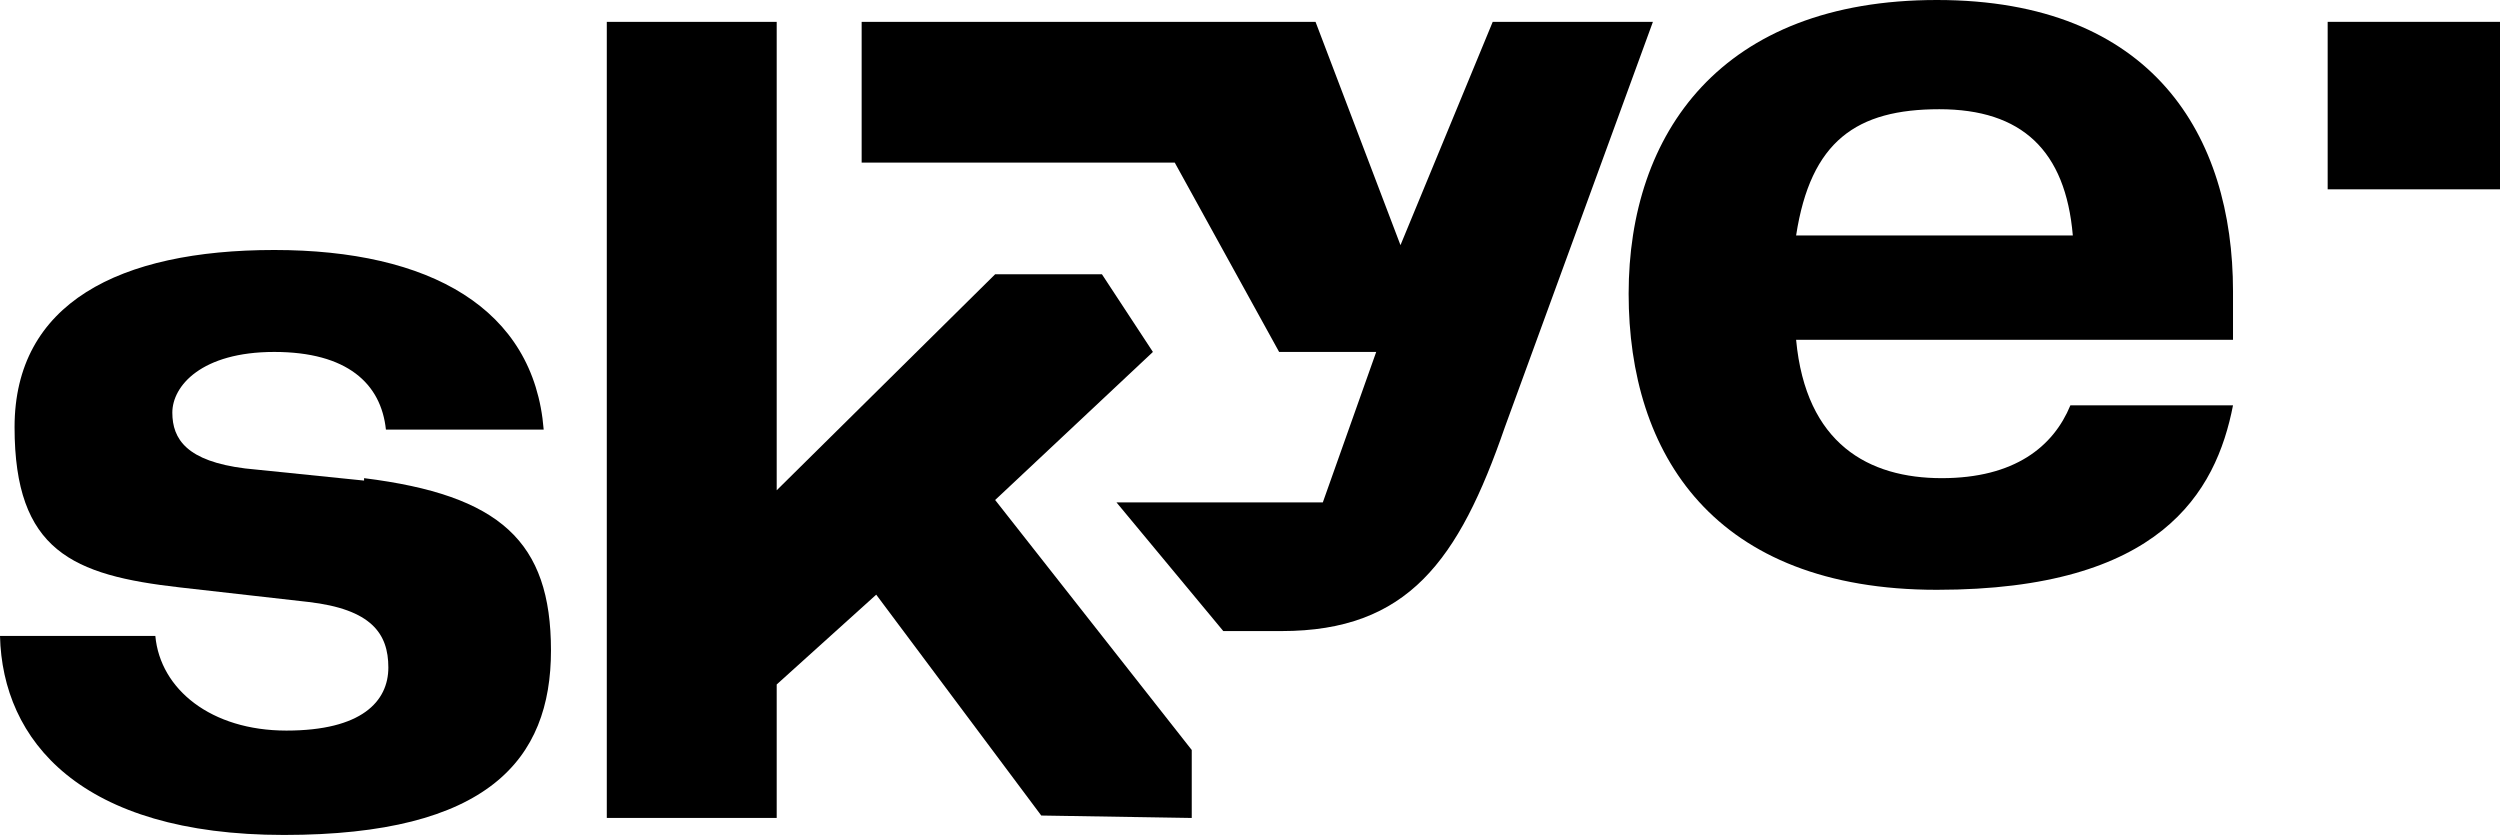
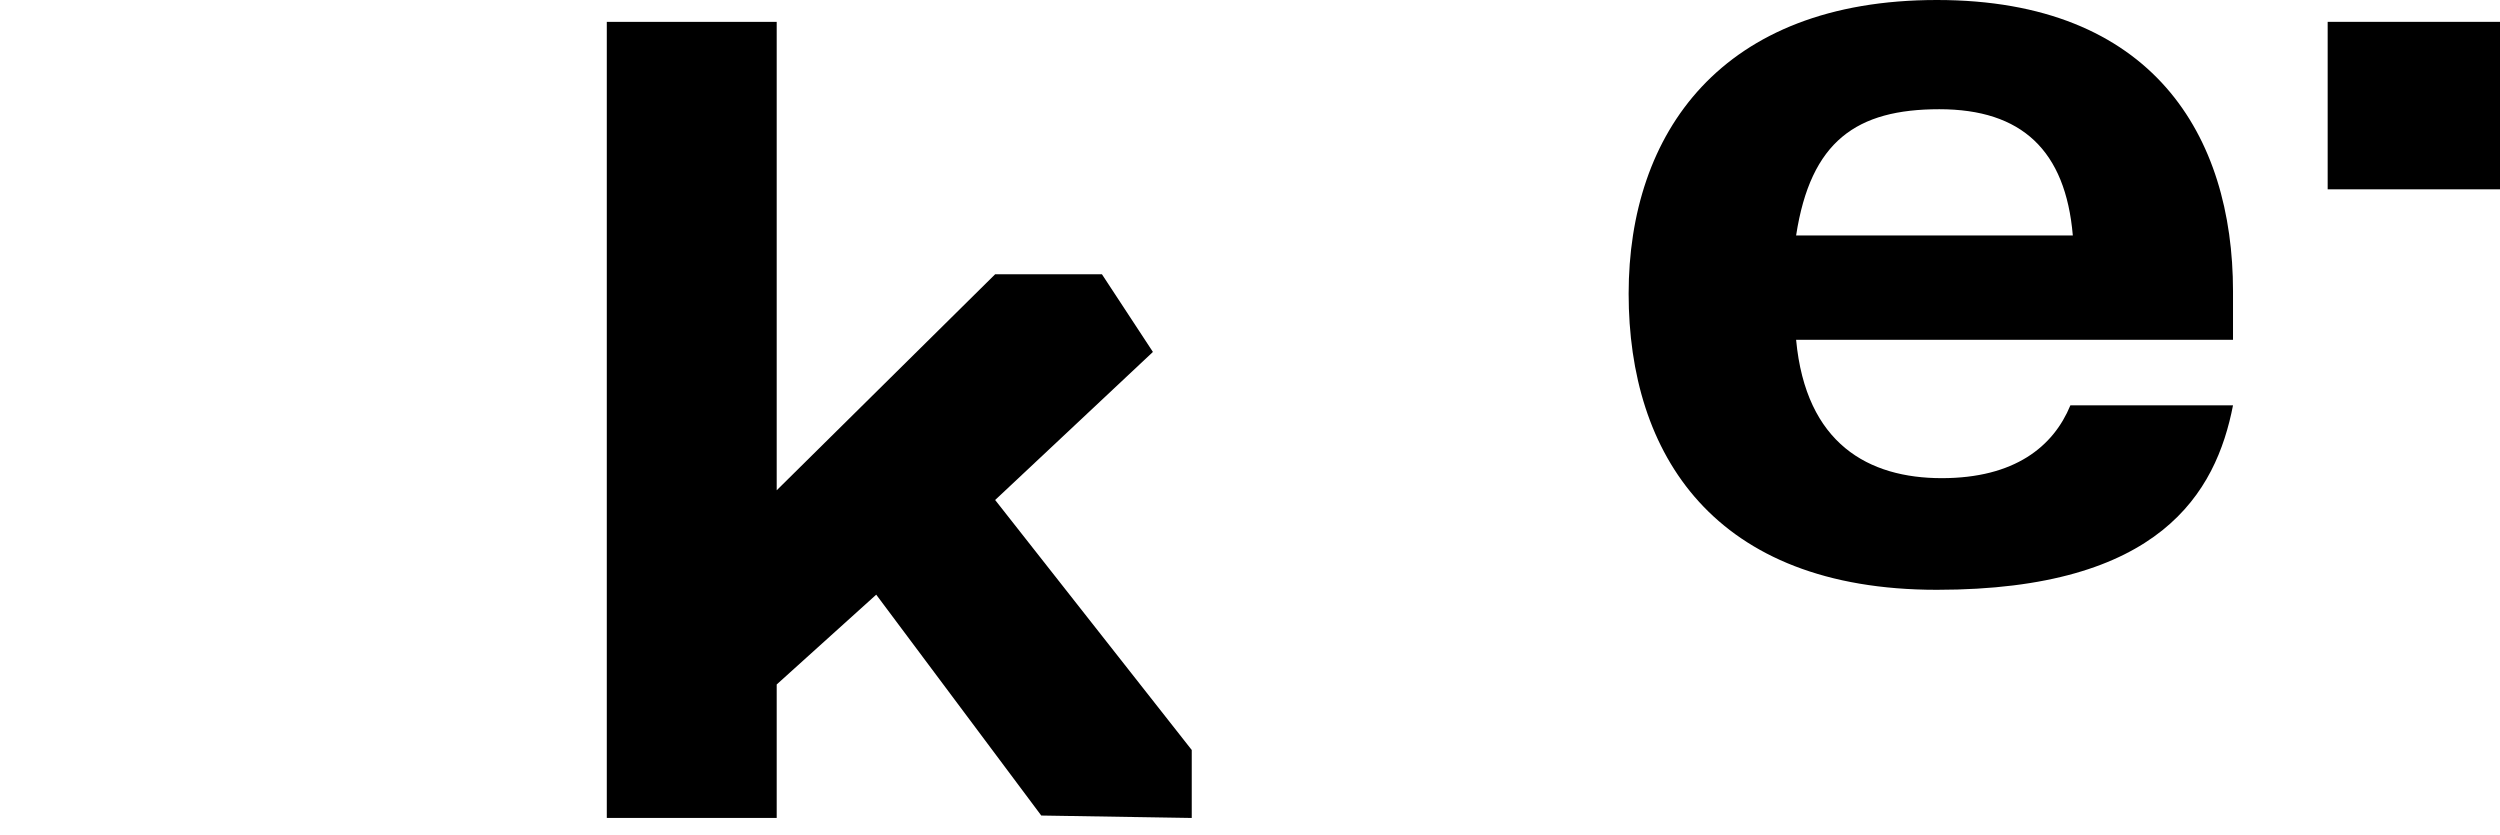
<svg xmlns="http://www.w3.org/2000/svg" version="1.1" viewBox="0 0 103 34.4">
-   <path d="M15,19.8h0s-4.9-.5-4.9-.5c-2.4-.3-3-1.2-3-2.3s1.2-2.5,4.2-2.5,4.4,1.3,4.6,3.2h6.5c-.4-5-4.7-7.4-11.1-7.4S.6,12.5.6,17.6s2.4,6.1,6.8,6.6l5.3.6c2.6.3,3.3,1.3,3.3,2.7s-1.1,2.6-4.2,2.6-5.2-1.7-5.4-3.9H0c.1,4.3,3.3,8.2,11.7,8.2s11-3.1,11-7.6-2.1-6.4-7.7-7.1Z" />
-   <path d="M61.5.9l-3.8,9.2-3.5-9.2h-18.7v5.8h12.9l4.3,7.8h4l-2.2,6.2h-8.5l4.4,5.3h2.4c5.2,0,7.3-2.9,9.2-8.4L68.1.9h-6.7Z" />
  <path d="M92,12c0-6.4-3.3-12-12.2-12s-12.7,5.5-12.7,12.1,3.5,12.2,12.7,12.2,11.5-4,12.2-7.6h-6.7c-.7,1.7-2.3,3-5.3,3s-5.6-1.4-6-5.7h18c0-.5,0-1.1,0-1.8ZM74,9.7c.6-3.9,2.5-5.2,5.9-5.2s5.2,1.7,5.5,5.2h-11.4Z" />
  <polygon points="47.5 14.5 45.4 11.3 41 11.3 32 20.2 32 .9 25 .9 25 33.7 32 33.7 32 28.2 36.1 24.5 42.9 33.6 49.1 33.7 49.1 30.9 41 20.6 47.5 14.5" />
  <rect height="6.9" width="7.1" x="95.9" y=".9" />
</svg>